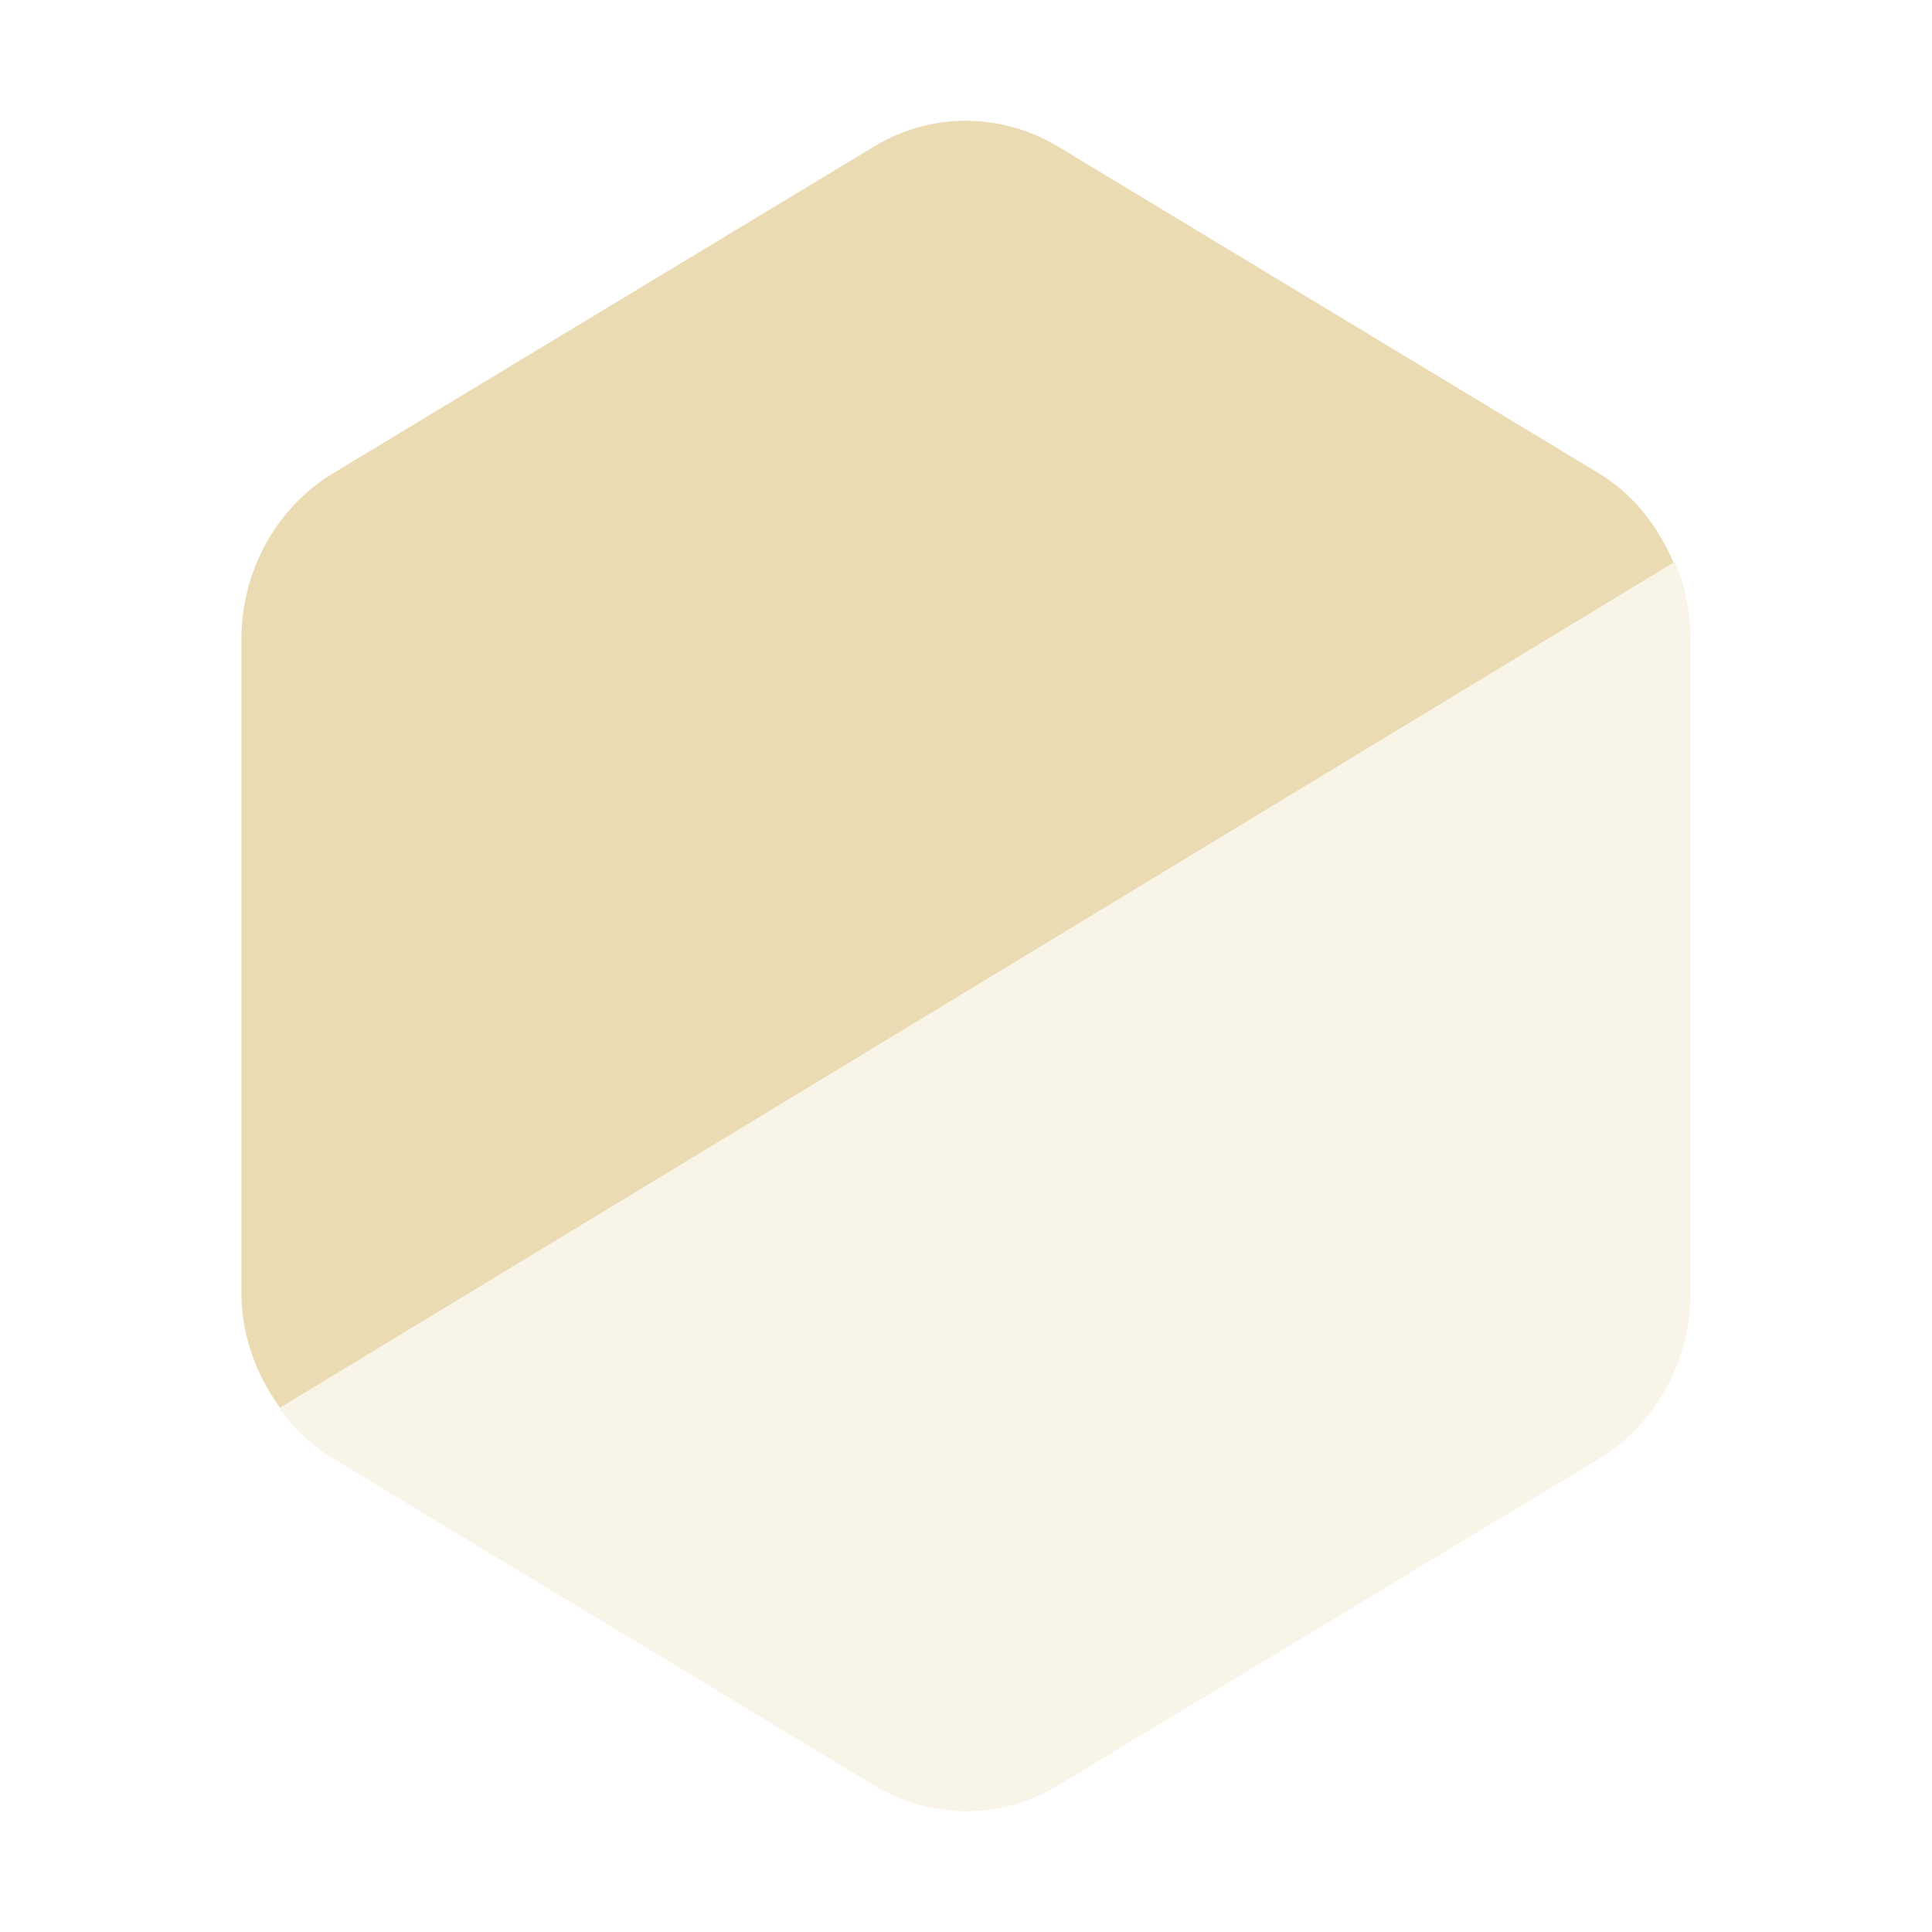
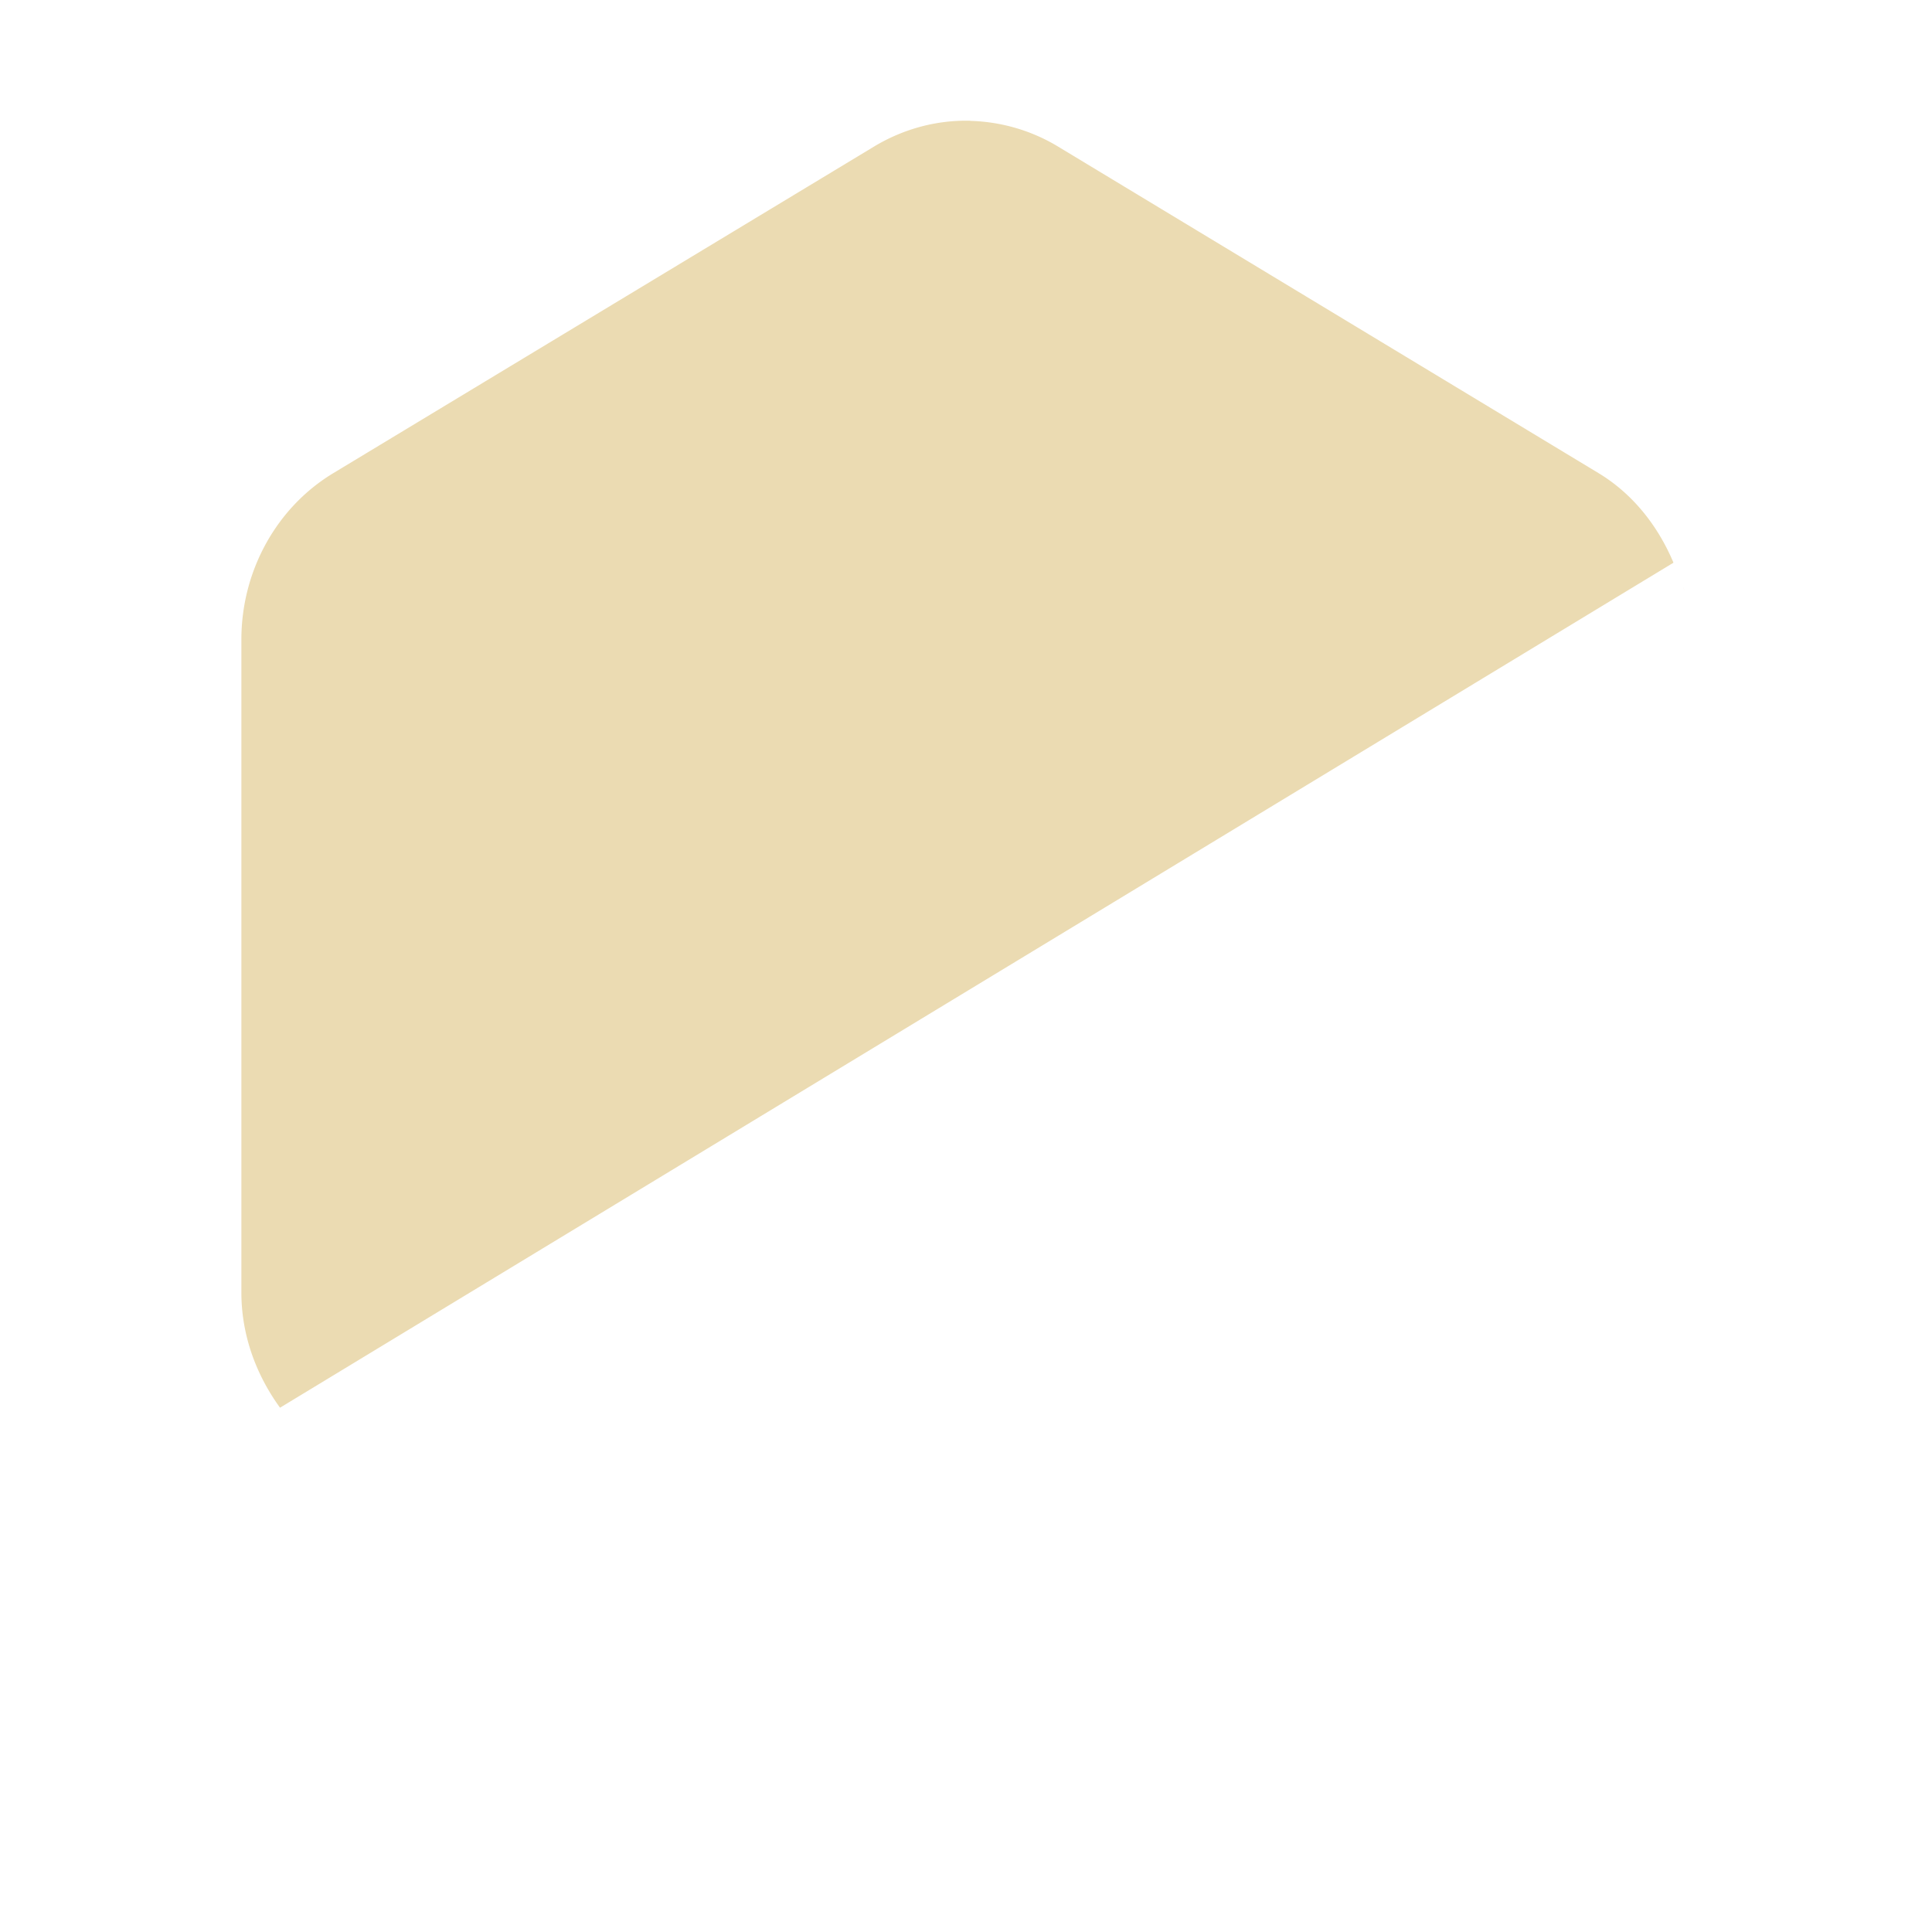
<svg xmlns="http://www.w3.org/2000/svg" width="16" height="16" version="1.1">
  <defs>
    <style id="current-color-scheme" type="text/css">.ColorScheme-Text { color:#ebdbb2; } .ColorScheme-Highlight { color:#458588; } .ColorScheme-NeutralText { color:#fe8019; } .ColorScheme-PositiveText { color:#689d6a; } .ColorScheme-NegativeText { color:#fb4934; }</style>
  </defs>
  <path class="ColorScheme-Text" d="m8.035 1c-0.279-0.007-0.555 0.068-0.797 0.214l-4.477 2.704c-0.471 0.284-0.762 0.81-0.762 1.379v5.407c-2e-7 0.353 0.122 0.681 0.32 0.954l11.54-6.998c-0.128-0.304-0.336-0.57-0.621-0.742l-4.477-2.705c-0.22-0.133-0.471-0.205-0.725-0.212zm5.905 3.859a1.522 1.592 0 0 1 0.012 0.046c-0.004-0.016-0.007-0.031-0.012-0.046zm-11.51 6.949c0.011 0.012 0.022 0.023 0.033 0.034a1.522 1.592 0 0 1-0.033-0.034z" fill="currentColor" />
-   <path class="ColorScheme-Text" d="m13.87 4.654-11.56 7.008a1.522 1.592 0 0 0 0.452 0.42l4.478 2.704a1.522 1.592 0 0 0 1.522 0l4.478-2.704a1.522 1.592 0 0 0 0.761-1.378v-5.408a1.522 1.592 0 0 0-0.13-0.642z" fill="currentColor" opacity=".3" />
</svg>